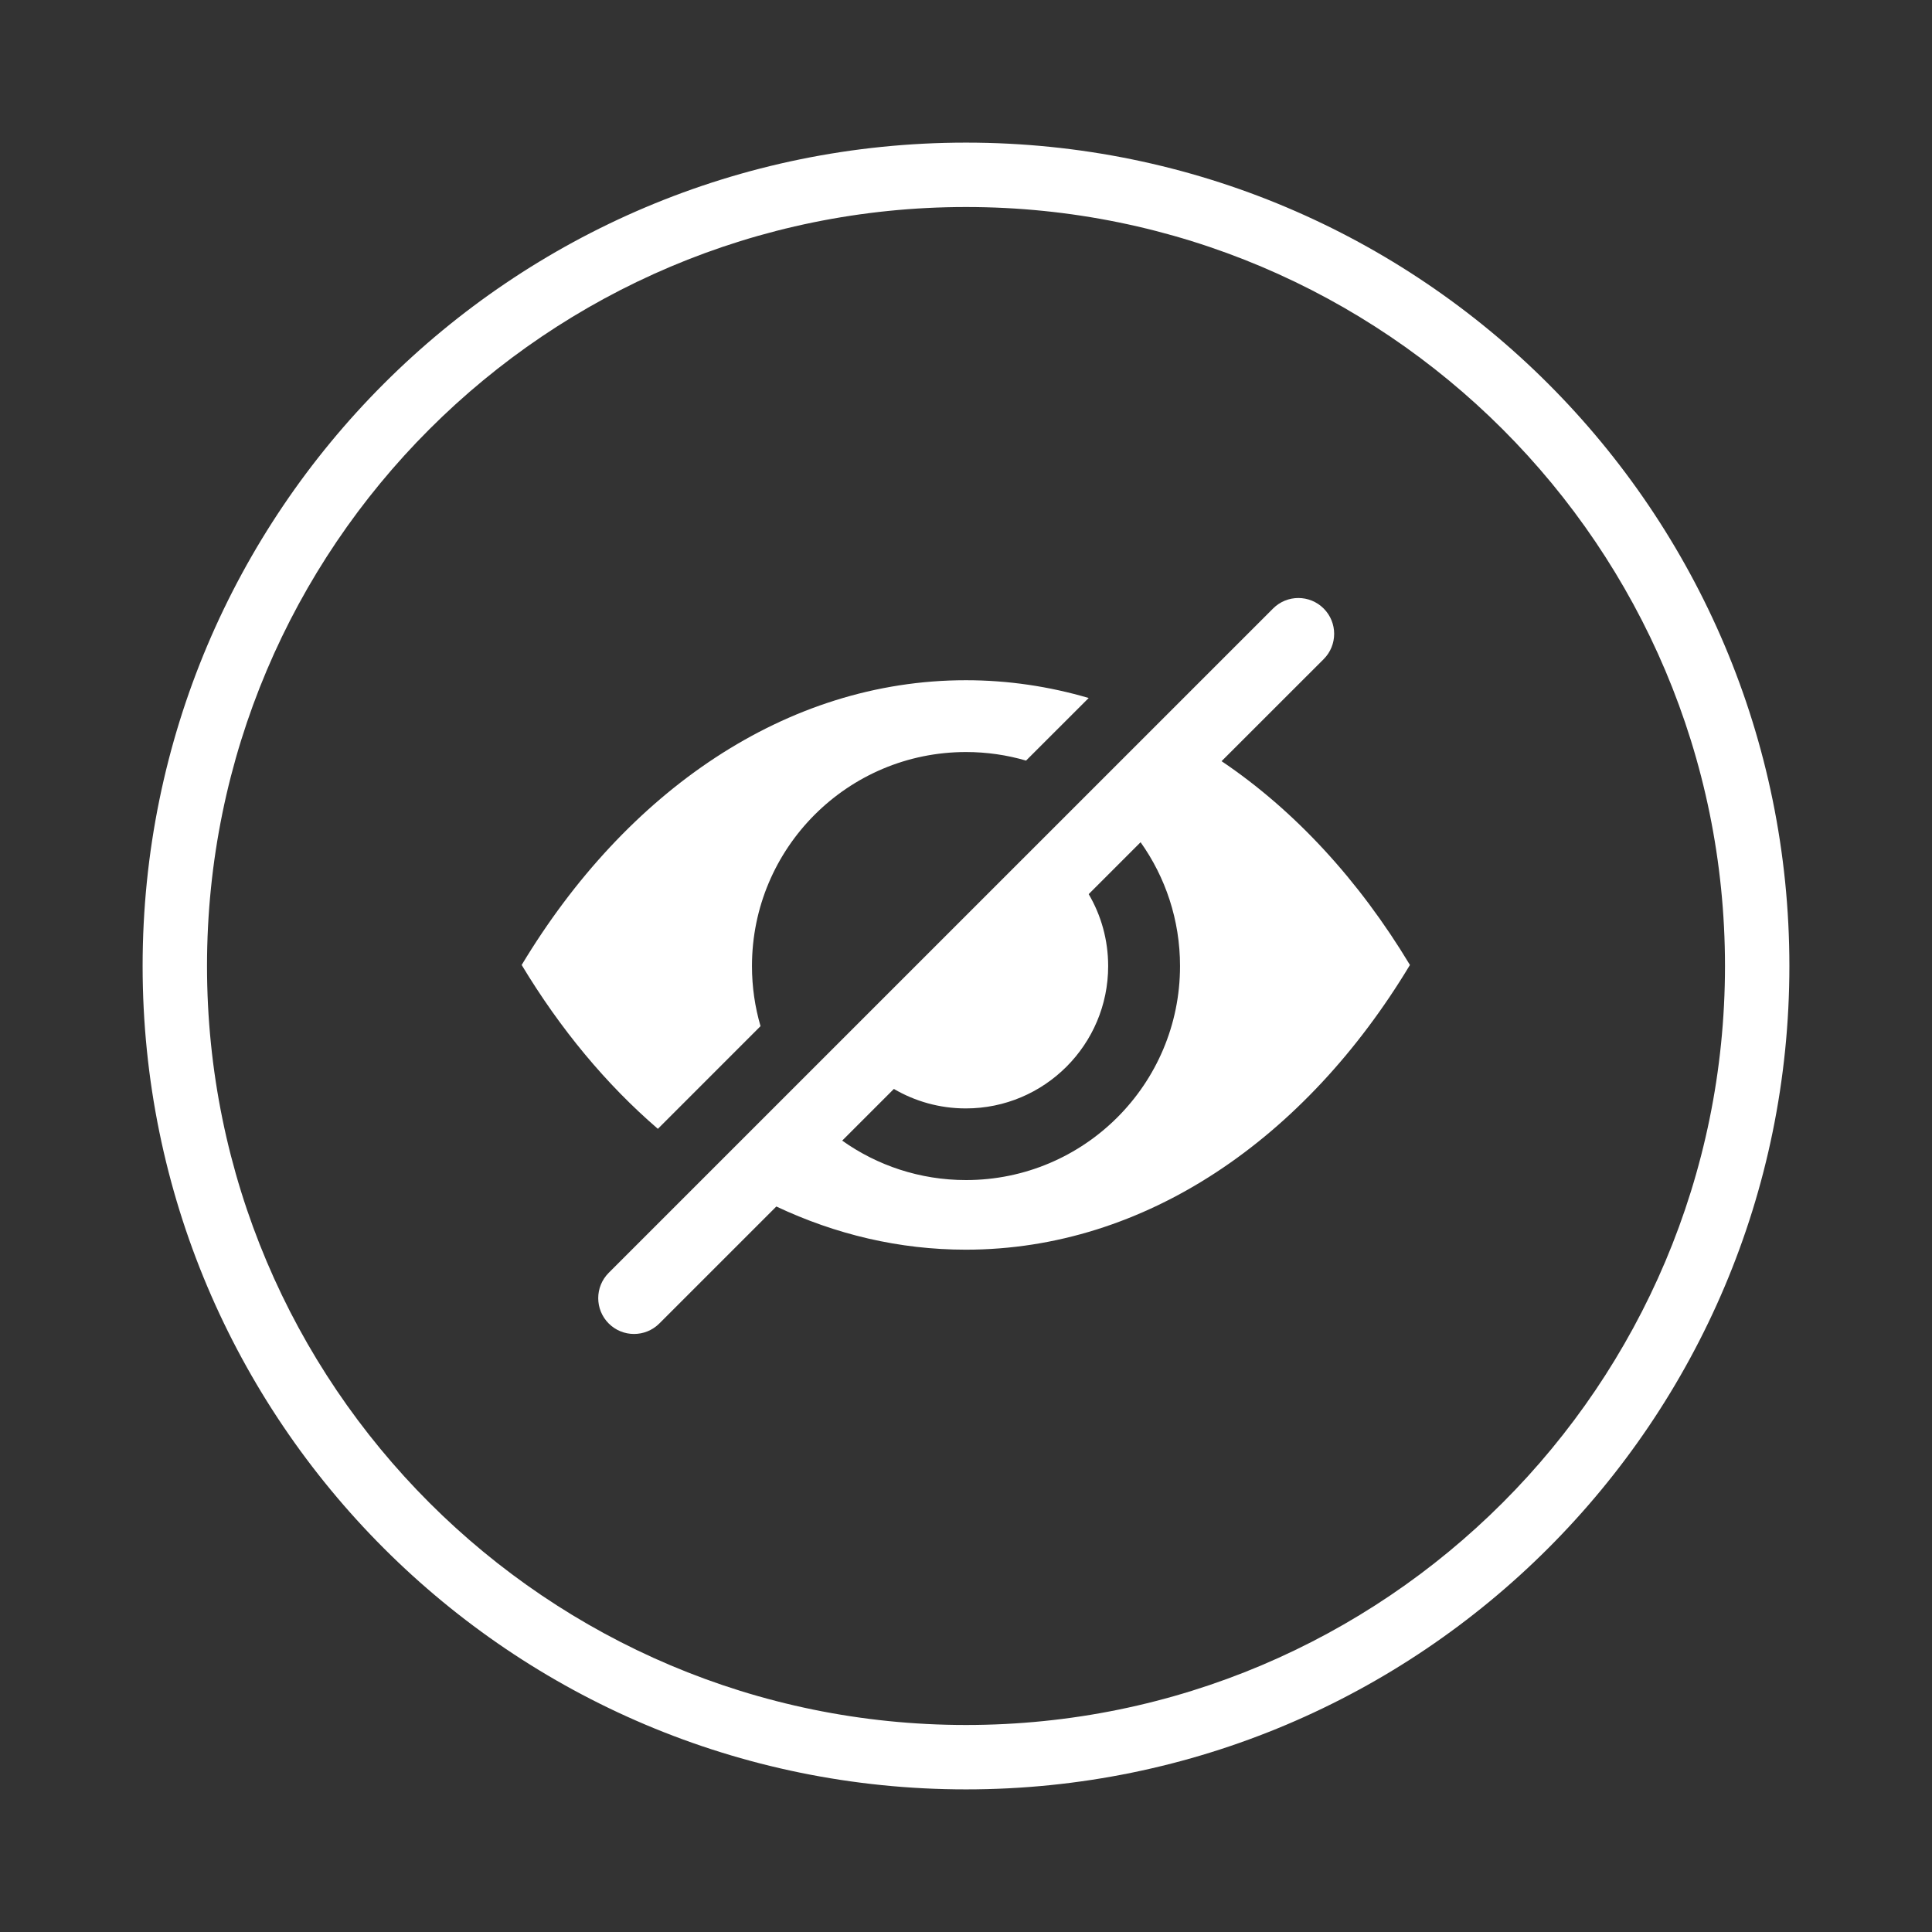
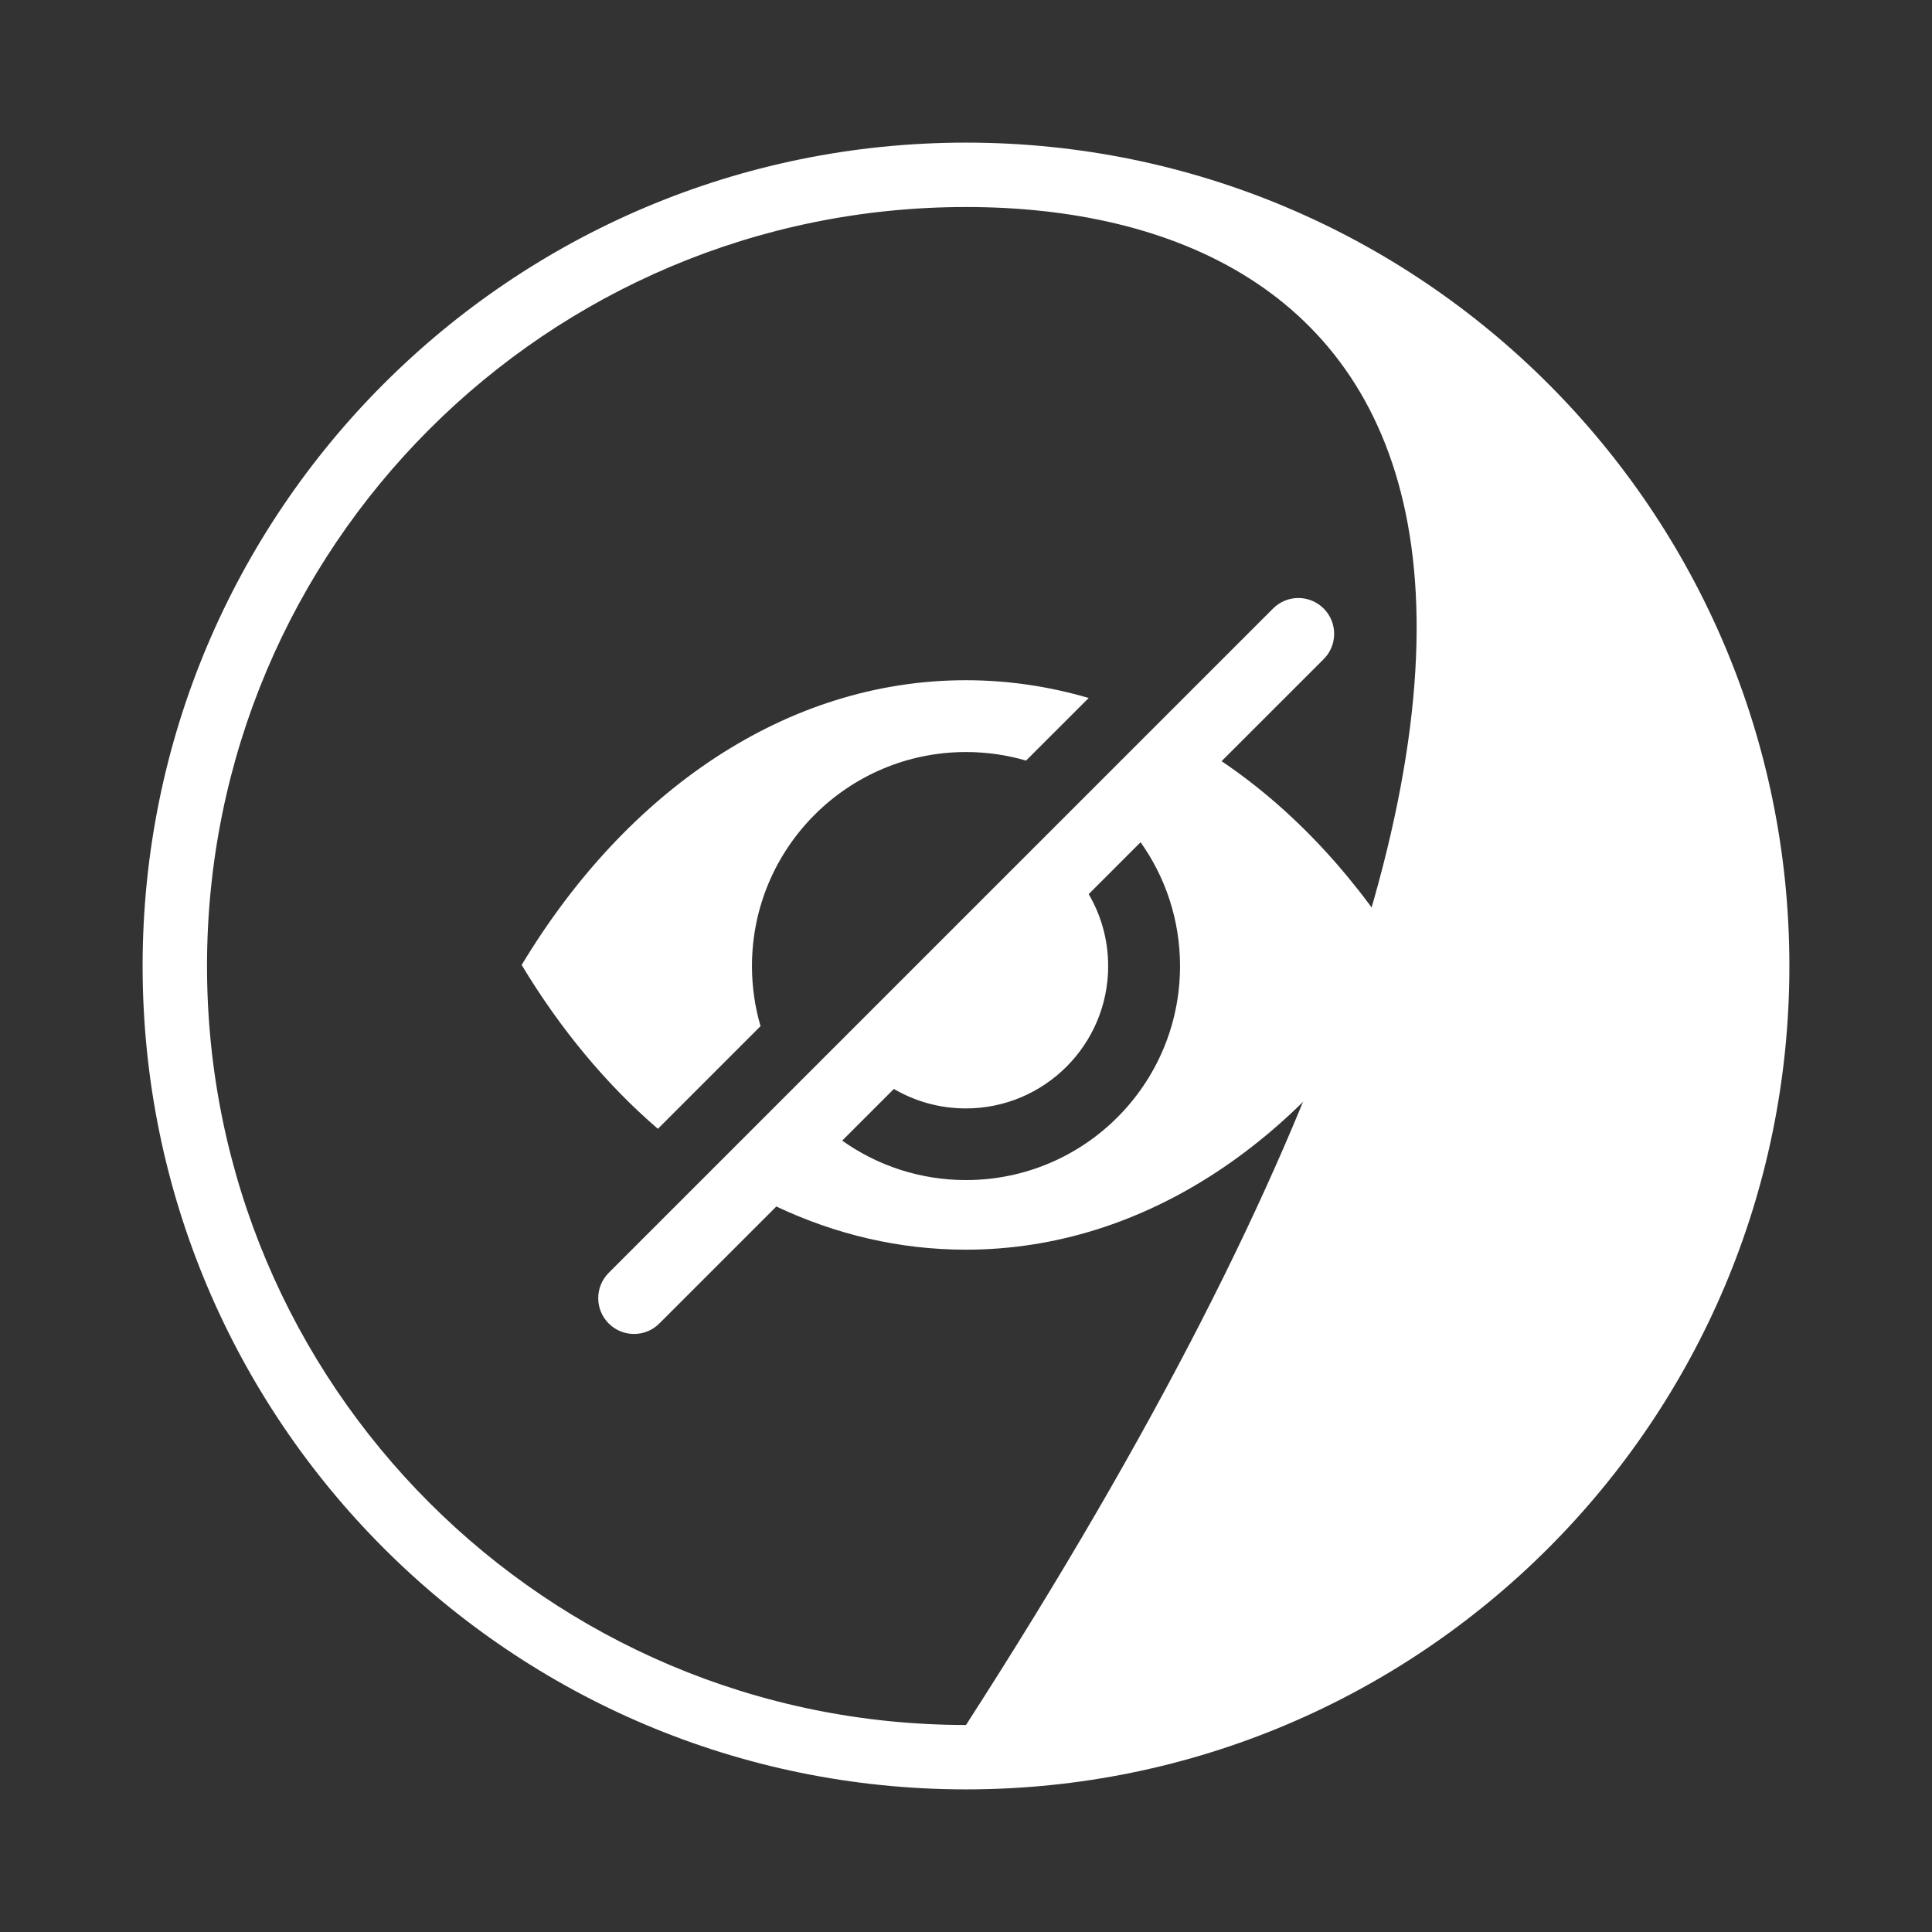
<svg xmlns="http://www.w3.org/2000/svg" width="60px" height="60px" viewBox="0 0 60 60" version="1.1">
  <rect x="0" y="0" width="60" height="60" fill="#333333" stroke="none" />
  <title>eye</title>
  <g id="Drawer" stroke="none" stroke-width="1" fill="none" fill-rule="evenodd">
    <g id="eye" transform="translate(-30, -30)">
      <g transform="translate(30, 30)">
-         <circle id="Oval" cx="30" cy="30" r="30" />
        <g id="Group-16" transform="translate(16.201, 18.572)" fill="#FFFFFF">
          <path d="M24.907,0.326 C25.341,0.76 25.341,1.464 24.907,1.898 L21.736,5.067 C24.011,6.599 26.004,8.768 27.586,11.396 C24.345,16.781 19.375,20.238 13.793,20.238 C11.729,20.238 9.749,19.765 7.909,18.897 L4.275,22.53 C3.841,22.964 3.137,22.964 2.703,22.53 C2.269,22.095 2.269,21.391 2.703,20.957 L23.335,0.326 C23.769,-0.109 24.473,-0.109 24.907,0.326 Z M19.221,7.584 L17.609,9.196 C17.994,9.851 18.214,10.615 18.214,11.43 C18.214,13.871 16.234,15.851 13.793,15.851 C12.978,15.851 12.215,15.63 11.559,15.246 L9.954,16.851 C11.039,17.622 12.367,18.076 13.799,18.076 C17.47,18.076 20.446,15.101 20.446,11.43 C20.446,9.996 19.992,8.669 19.221,7.584 Z M13.793,2.553 C15.103,2.553 16.38,2.744 17.609,3.105 L15.664,5.049 C15.073,4.876 14.447,4.783 13.799,4.783 C10.129,4.783 7.152,7.759 7.152,11.43 C7.152,12.078 7.245,12.704 7.418,13.296 L4.23,16.485 C2.622,15.101 1.194,13.379 0,11.396 C3.241,6.01 8.211,2.553 13.793,2.553 Z" id="Combined-Shape" />
        </g>
-         <path d="M30,4.429 C44.123,4.429 55.571,15.877 55.571,30 C55.571,44.123 44.123,55.571 30,55.571 C15.877,55.571 4.429,44.123 4.429,30 C4.429,15.877 15.877,4.429 30,4.429 Z M30,6.429 C16.982,6.429 6.429,16.982 6.429,30 C6.429,43.018 16.982,53.571 30,53.571 C43.018,53.571 53.571,43.018 53.571,30 C53.571,16.982 43.018,6.429 30,6.429 Z" id="Combined-Shape" fill="#FFFFFF" fill-rule="nonzero" />
+         <path d="M30,4.429 C44.123,4.429 55.571,15.877 55.571,30 C55.571,44.123 44.123,55.571 30,55.571 C15.877,55.571 4.429,44.123 4.429,30 C4.429,15.877 15.877,4.429 30,4.429 Z M30,6.429 C16.982,6.429 6.429,16.982 6.429,30 C6.429,43.018 16.982,53.571 30,53.571 C53.571,16.982 43.018,6.429 30,6.429 Z" id="Combined-Shape" fill="#FFFFFF" fill-rule="nonzero" />
      </g>
    </g>
  </g>
</svg>